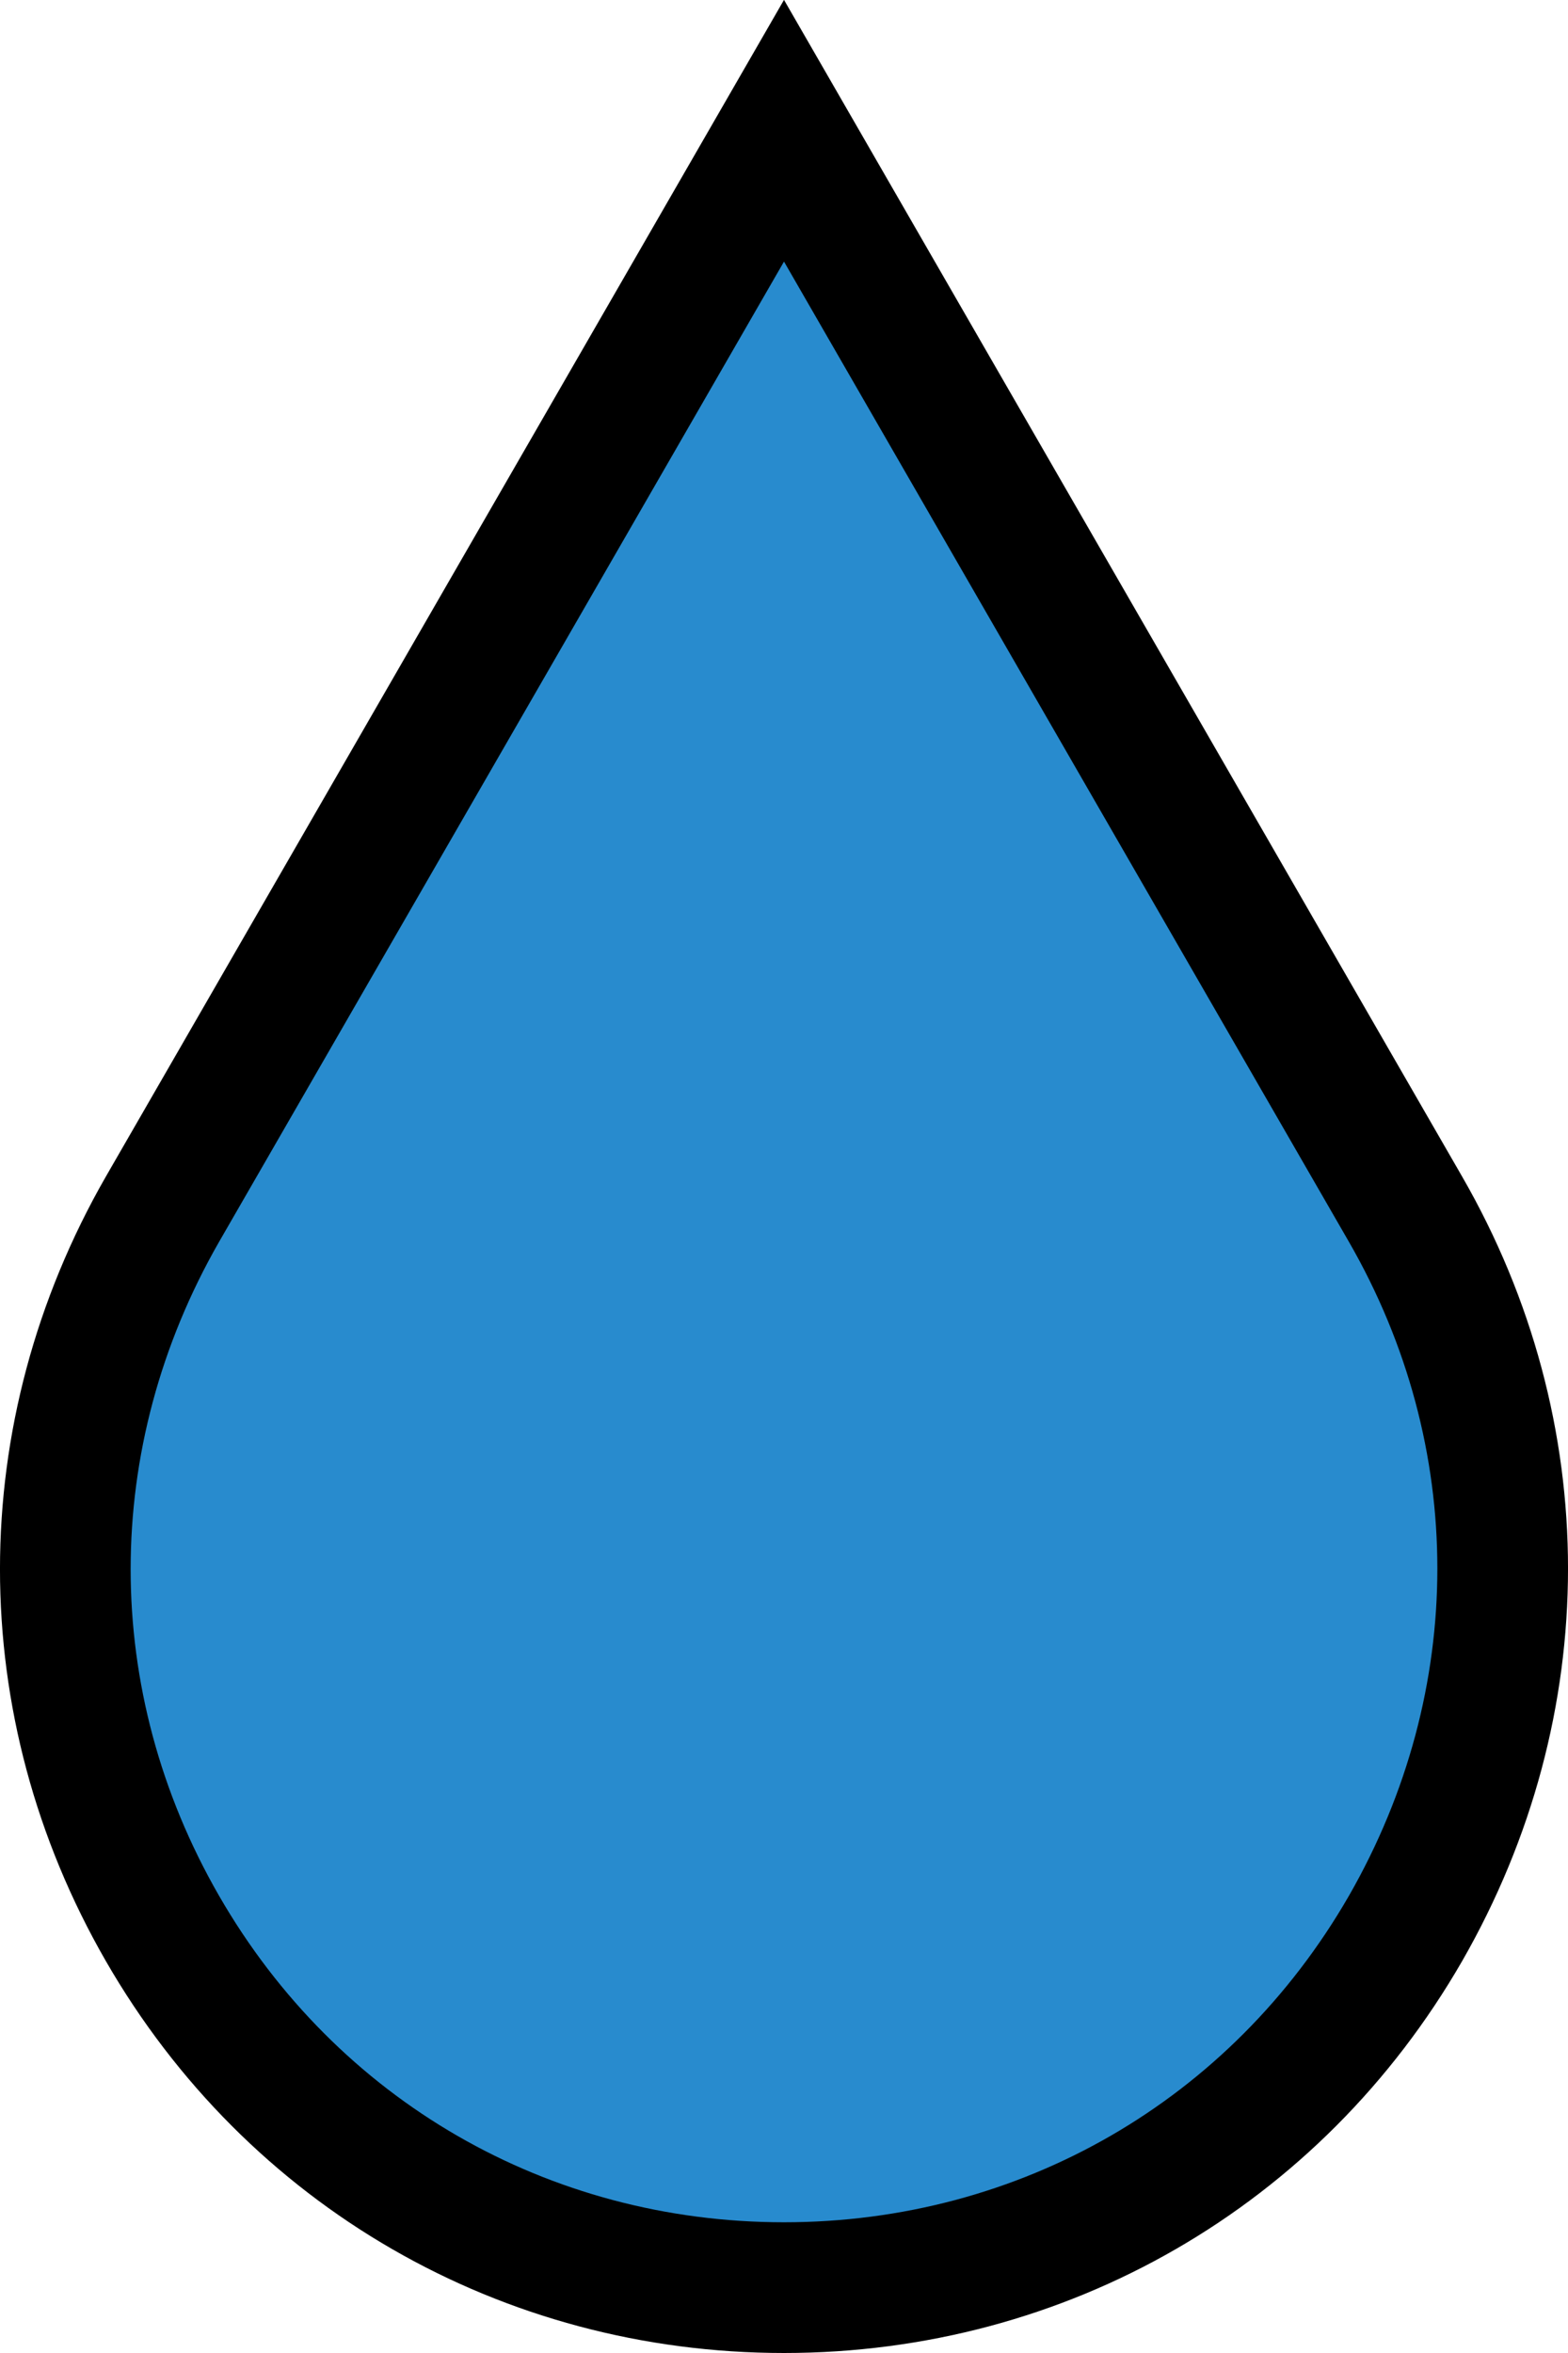
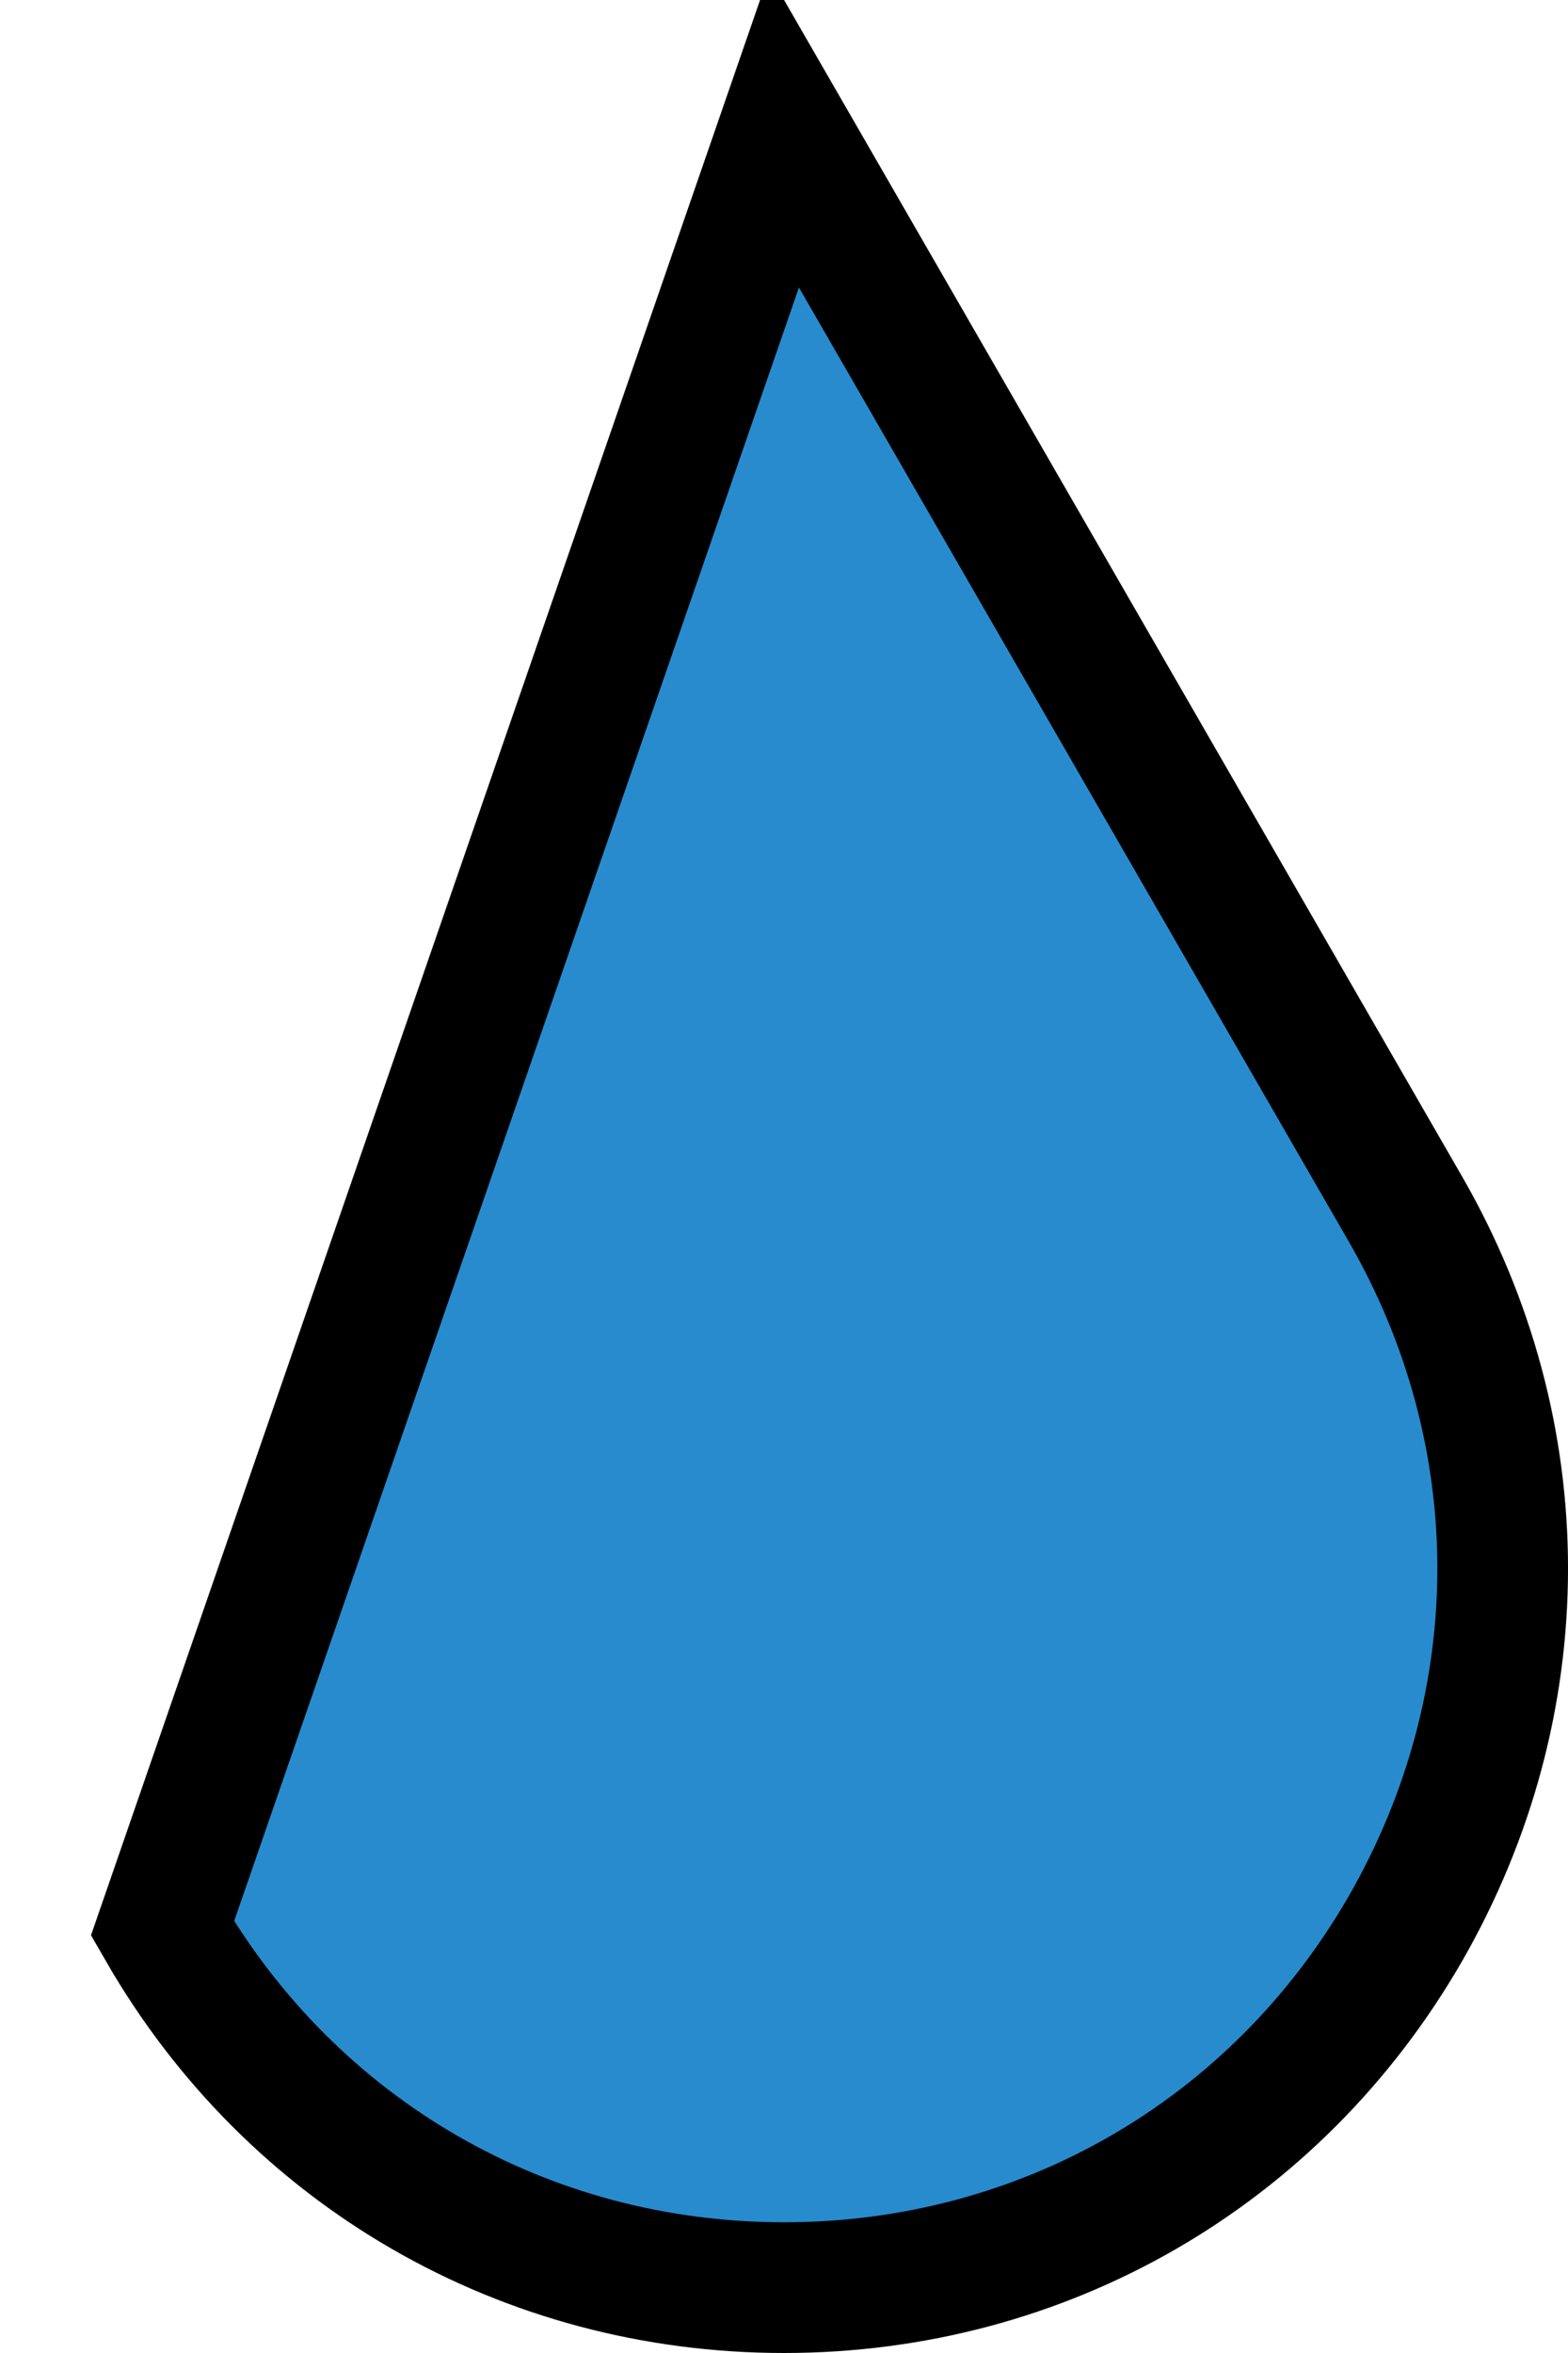
<svg xmlns="http://www.w3.org/2000/svg" width="24" height="36" viewBox="0 0 24 36" fill="none">
-   <path d="M12 2L21.513 18.5C23.496 21.942 23.496 26.049 21.513 29.505C19.53 32.946 15.966 35 12 35C8.034 35 4.47 32.946 2.487 29.505C0.504 26.063 0.504 21.955 2.487 18.5L12 2Z" fill="#288BCE" stroke="black" stroke-width="2" stroke-miterlimit="10" />
+   <path d="M12 2L21.513 18.5C23.496 21.942 23.496 26.049 21.513 29.505C19.53 32.946 15.966 35 12 35C8.034 35 4.47 32.946 2.487 29.505L12 2Z" fill="#288BCE" stroke="black" stroke-width="2" stroke-miterlimit="10" />
</svg>